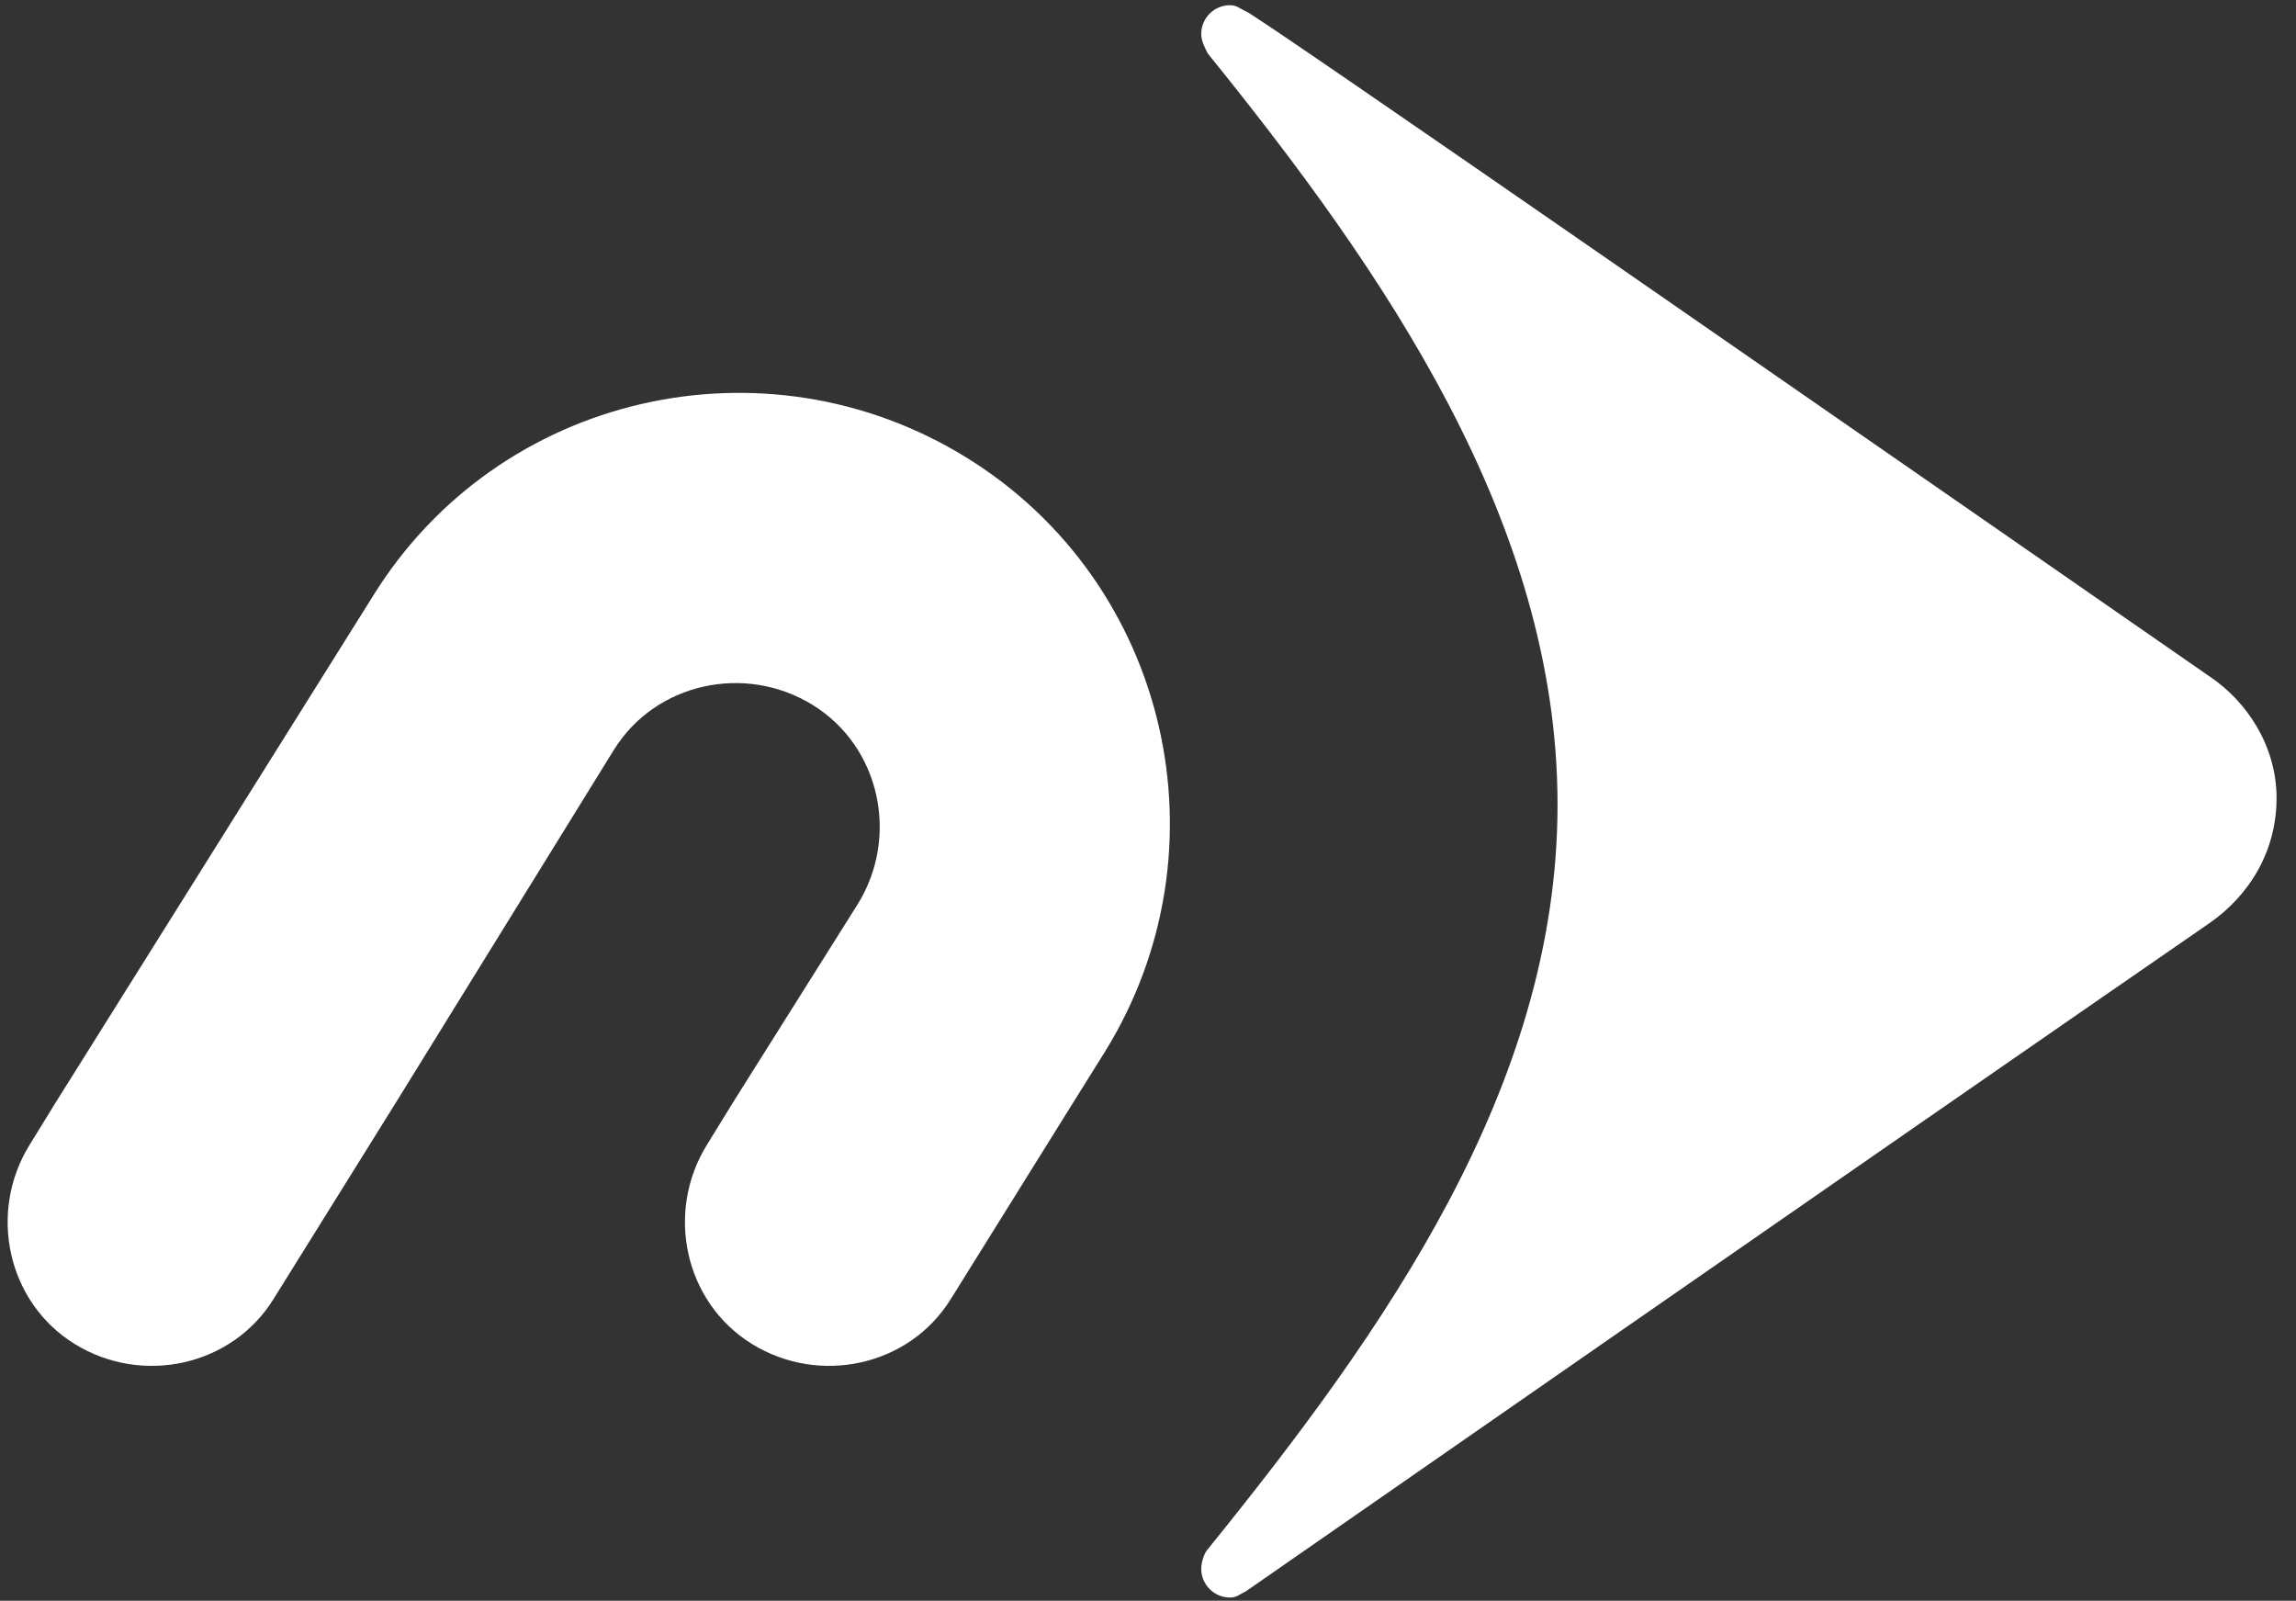
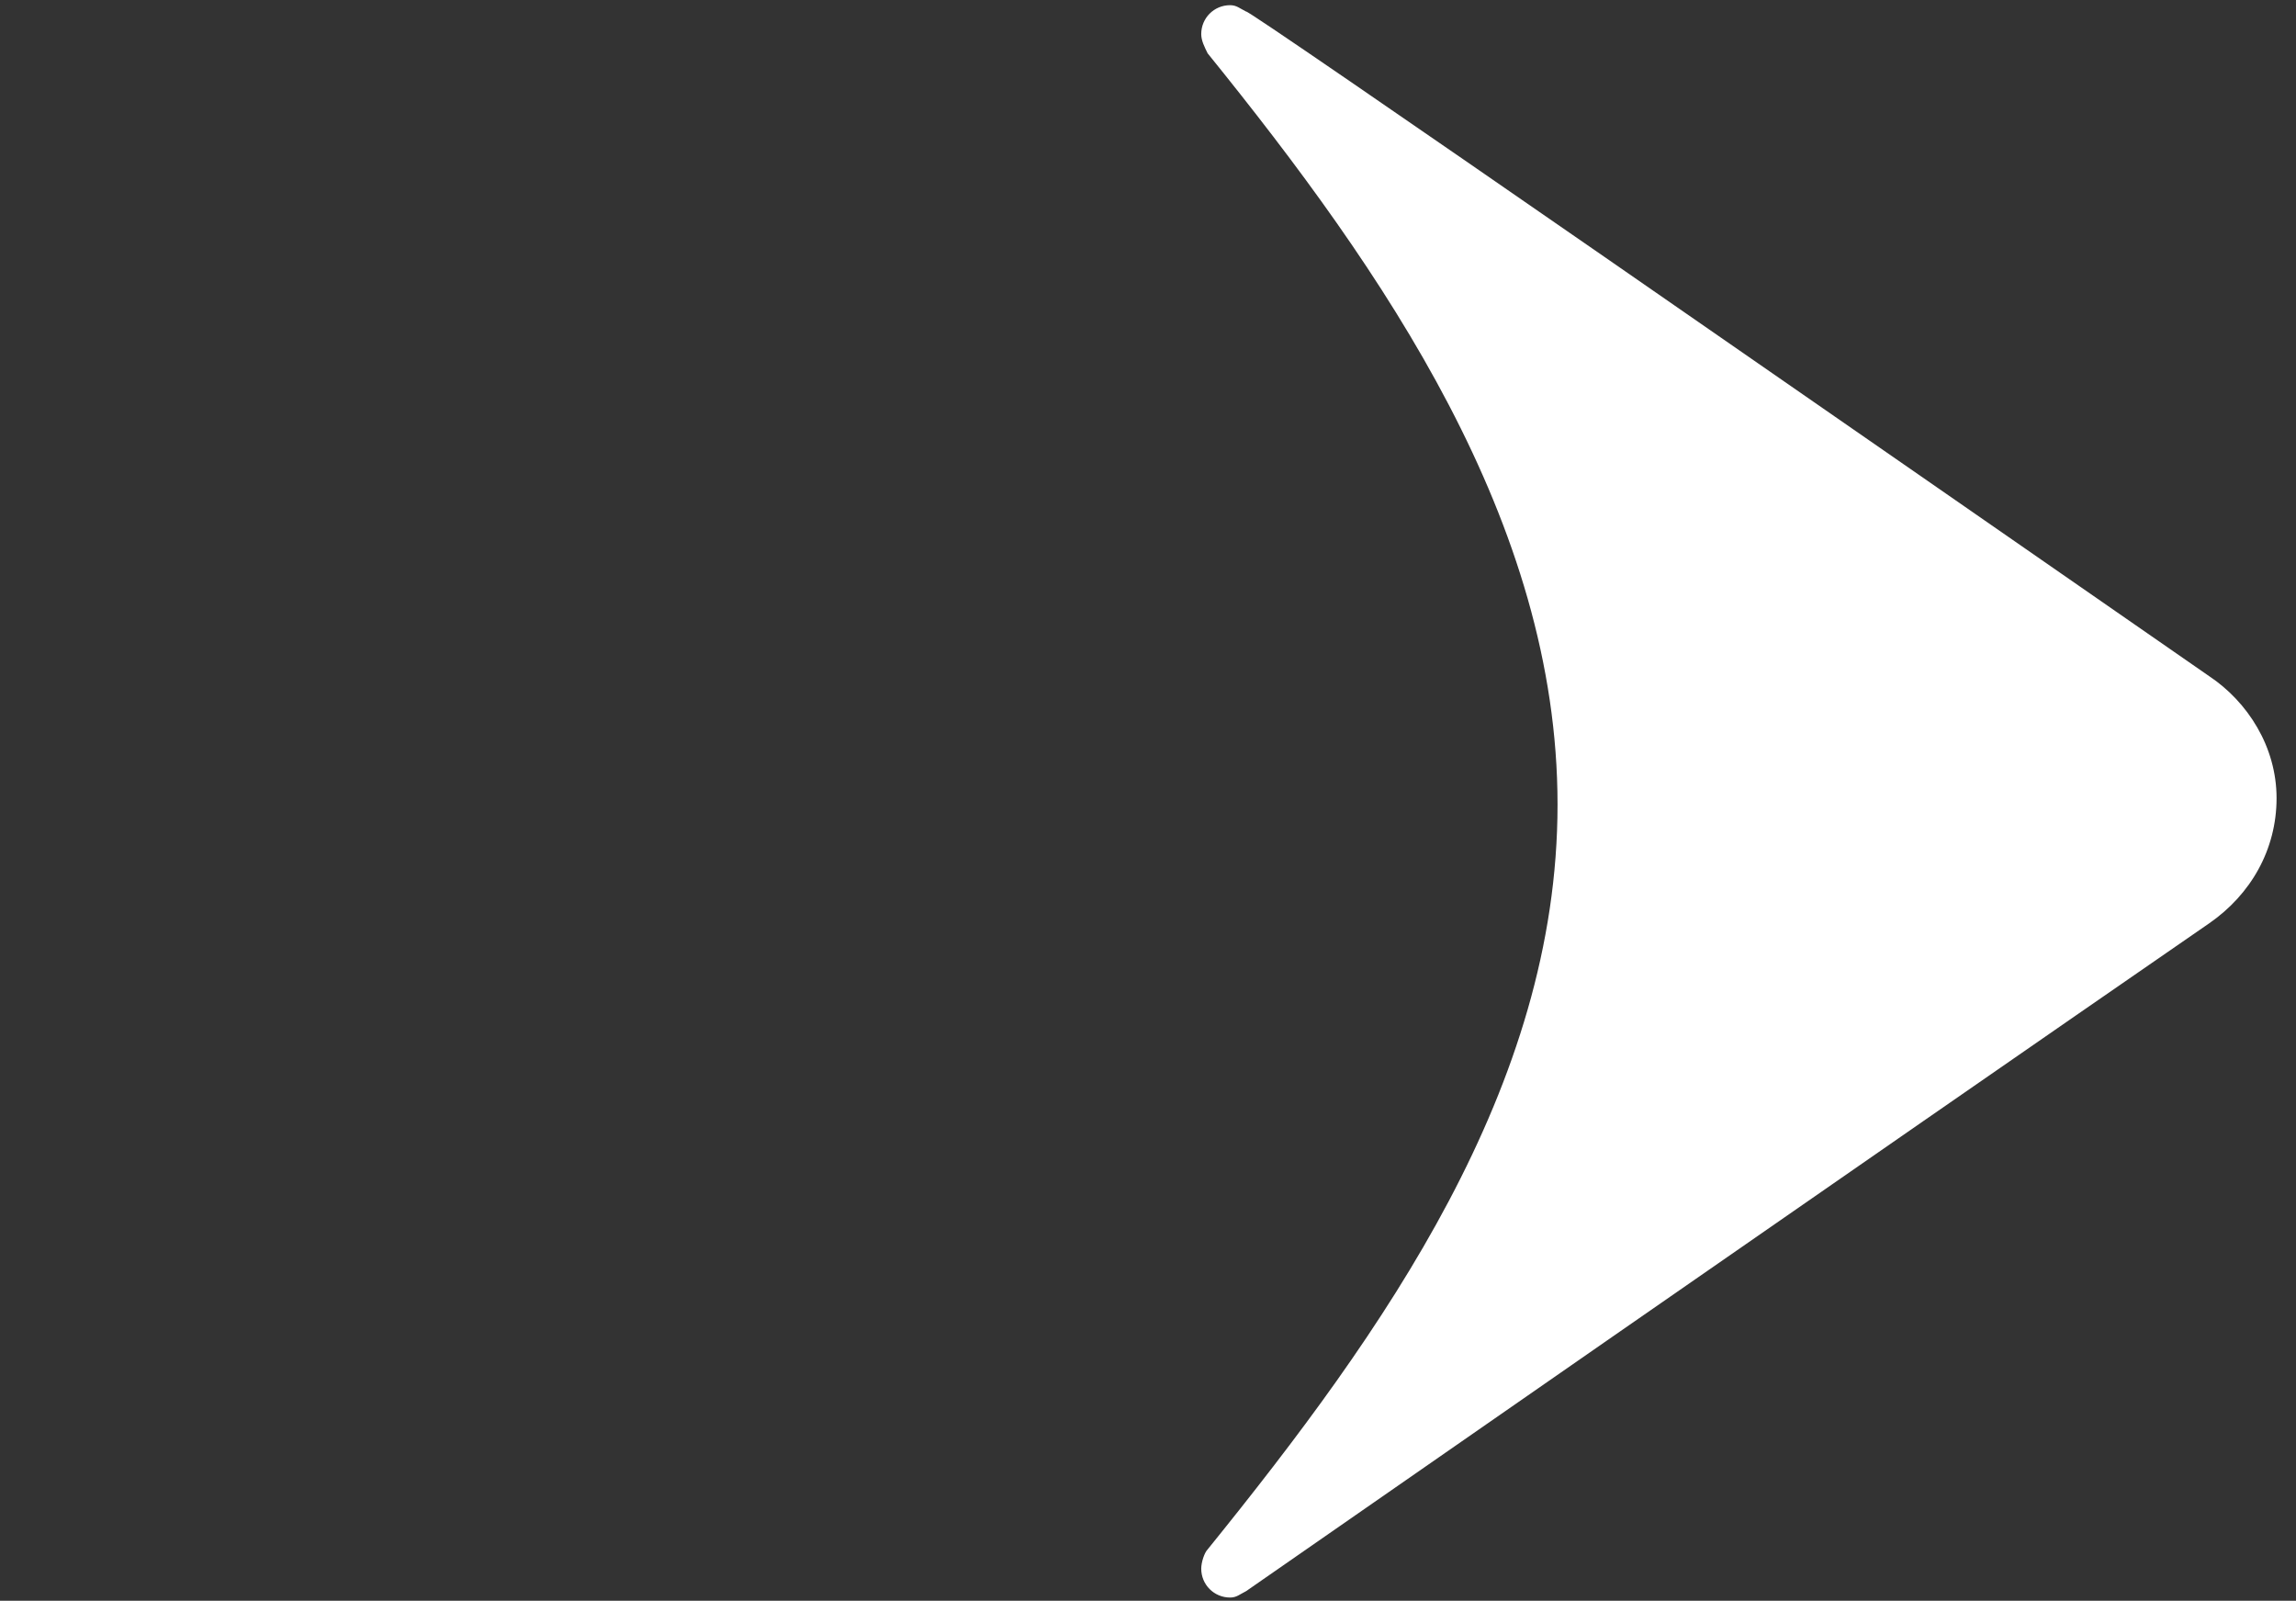
<svg xmlns="http://www.w3.org/2000/svg" enable-background="new 0 0 2592 1296" version="1.1" viewBox="128 469 515 359" xml:space="preserve">
  <rect x="128" y="469" width="515" height="359" fill="#333333" stroke="none" />
  <g fill="#fff">
-     <path d="m140.4 716.4l-5.76 9.359c-9.36 15.12-5.04 35.28 10.08 44.641 15.12 9.359 35.28 5.04 44.64-10.08l27.36-43.92 48.96-79.2c9.36-15.12 29.521-19.44 44.64-10.08 15.12 9.36 19.44 29.52 10.08 44.64l-28.08 44.64-5.76 9.359c-9.36 15.12-5.04 35.28 10.08 44.641 15.12 9.359 35.28 5.04 44.64-10.08l27.36-43.92 7.2-11.521c28.08-45.359 14.4-105.12-30.96-133.2s-105.12-14.399-133.2 30.96l-71.28 113.76z" />
    <path d="m623.52 620.64c8.641 5.761 15.12 15.841 15.12 27.36s-5.76 21.6-15.12 28.08c-72 49.68-216 149.76-216 149.76-1.439 0.72-2.159 1.44-3.6 1.44-3.6 0-6.48-2.88-6.48-6.48 0-1.439 0.721-3.6 1.44-4.319 39.601-48.96 78.48-103.68 78.48-167.04 0-63.36-38.88-119.52-78.48-168.48-0.72-1.439-1.44-2.88-1.44-4.32 0-3.6 2.881-6.479 6.48-6.479 1.44 0 2.16 0.72 3.6 1.439-0.72-1.441 143.28 98.639 216 149.04z" />
  </g>
</svg>